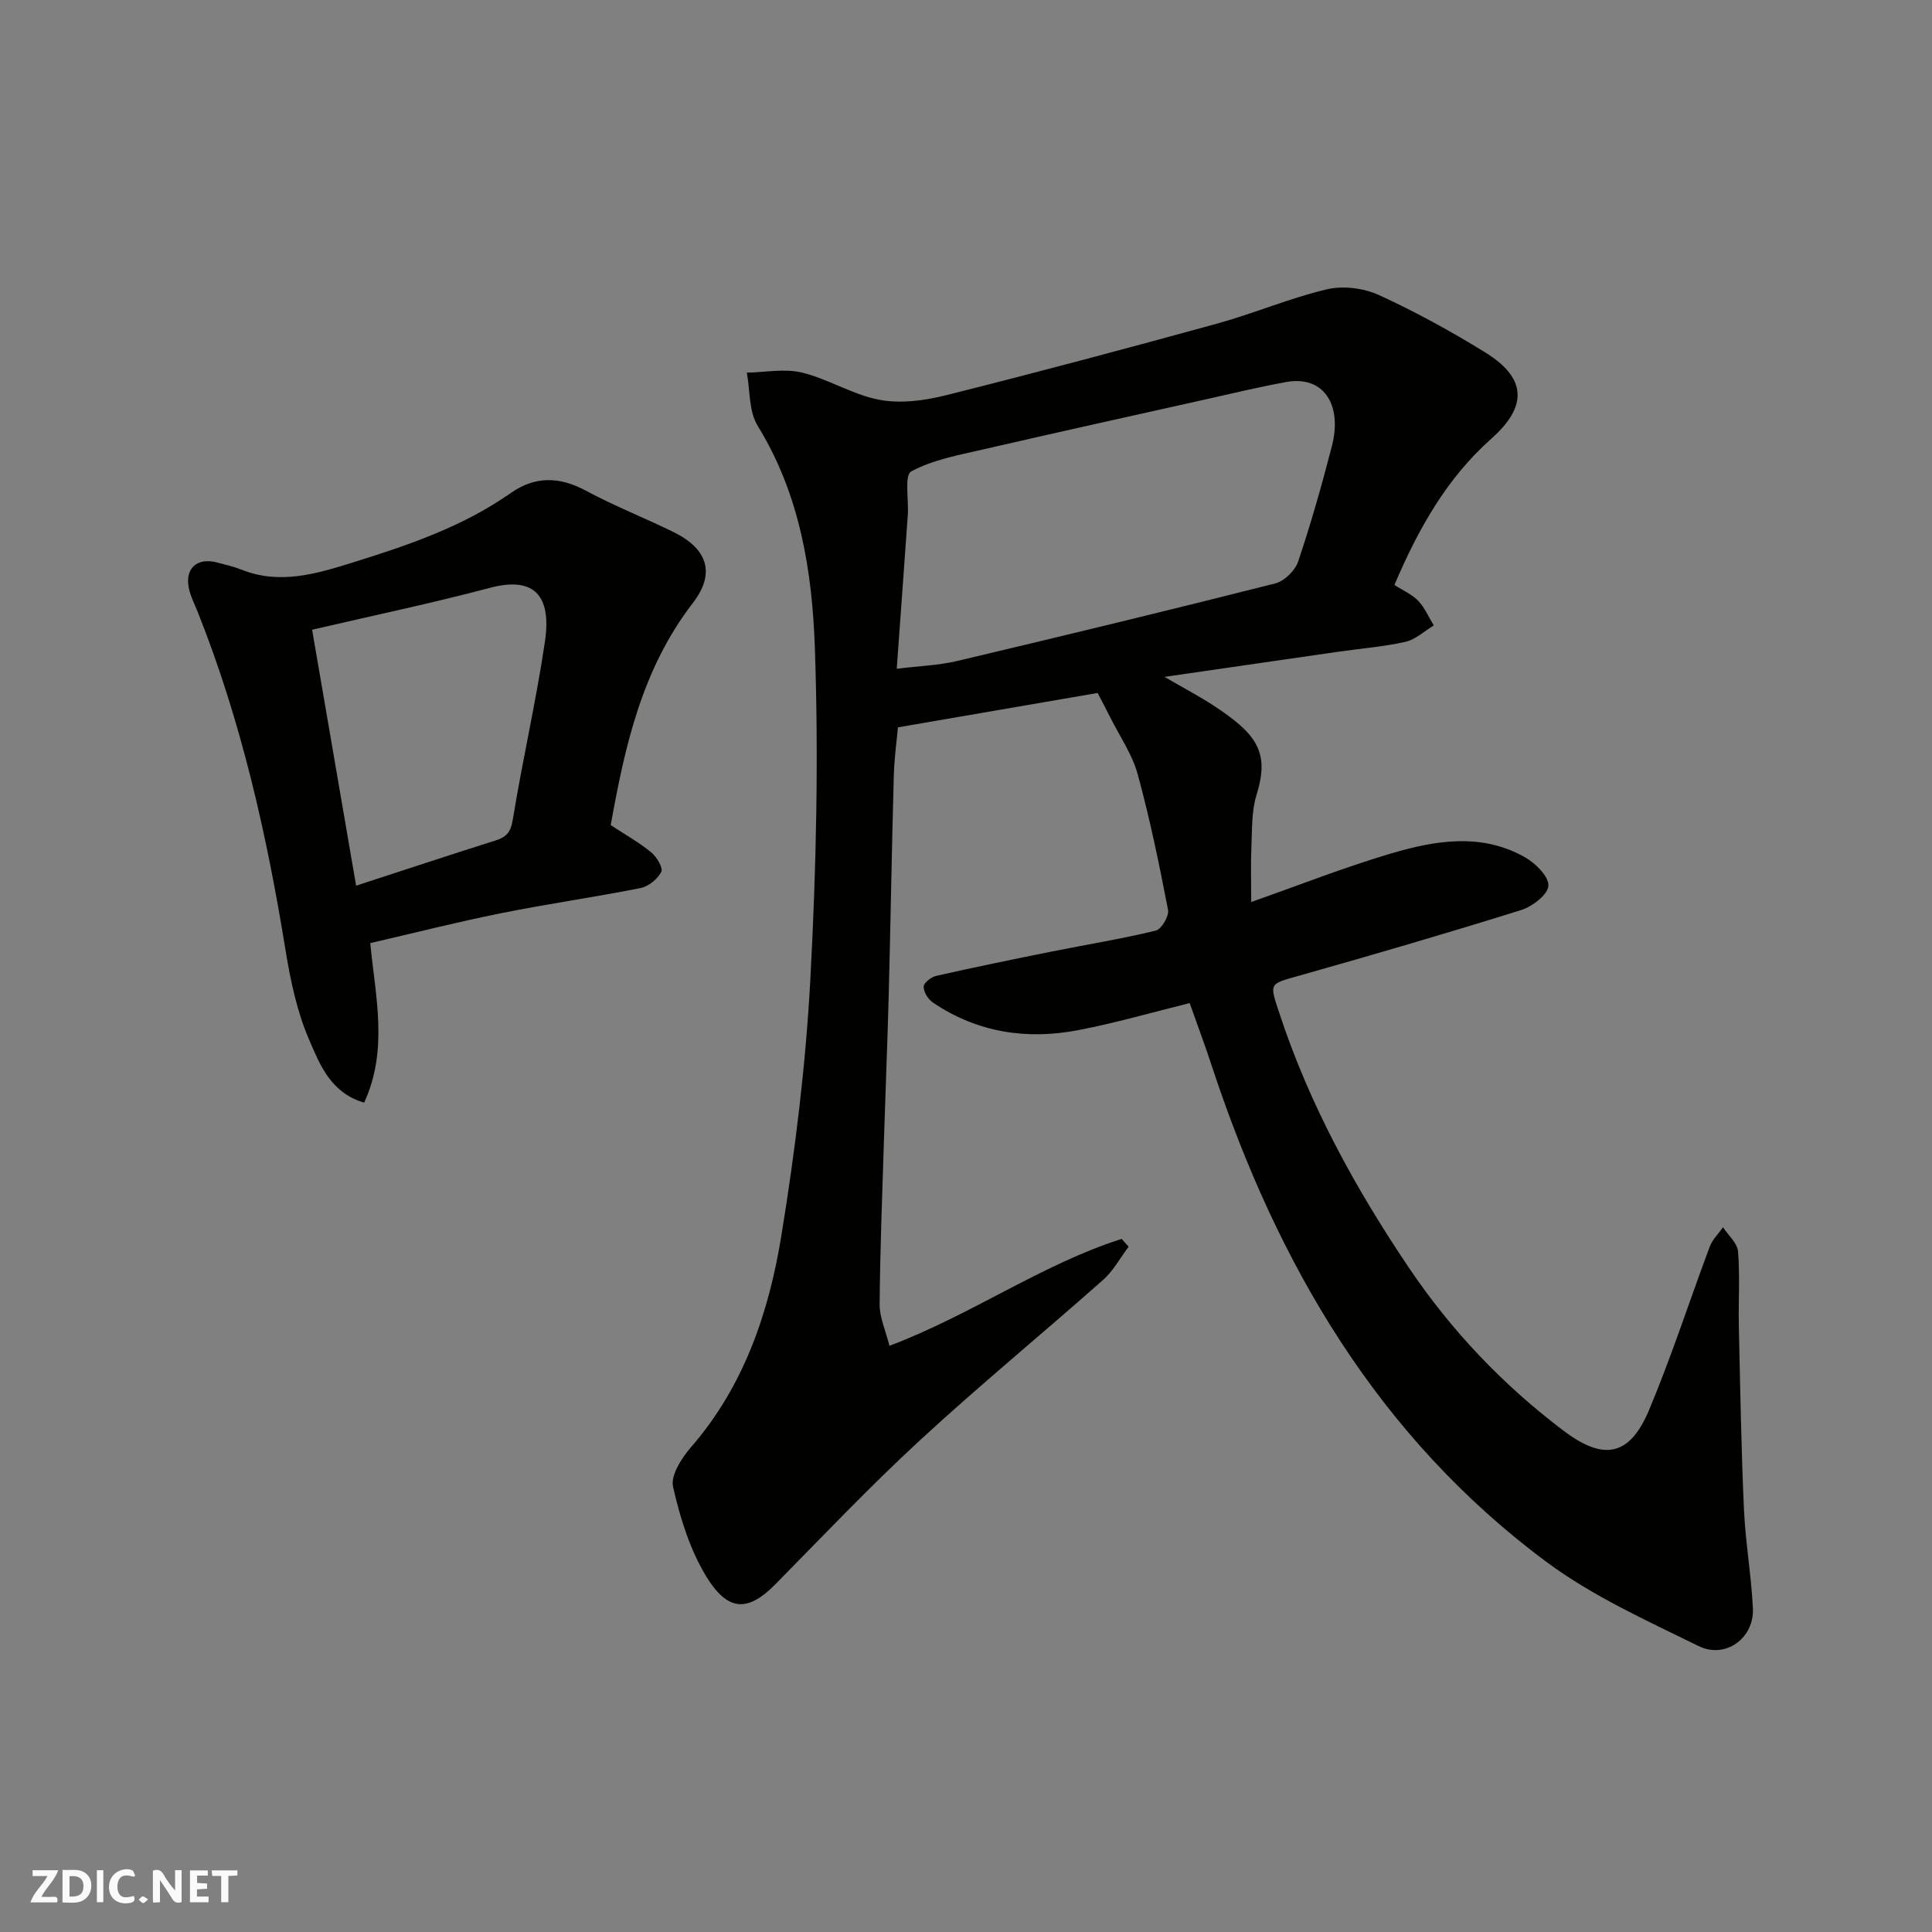
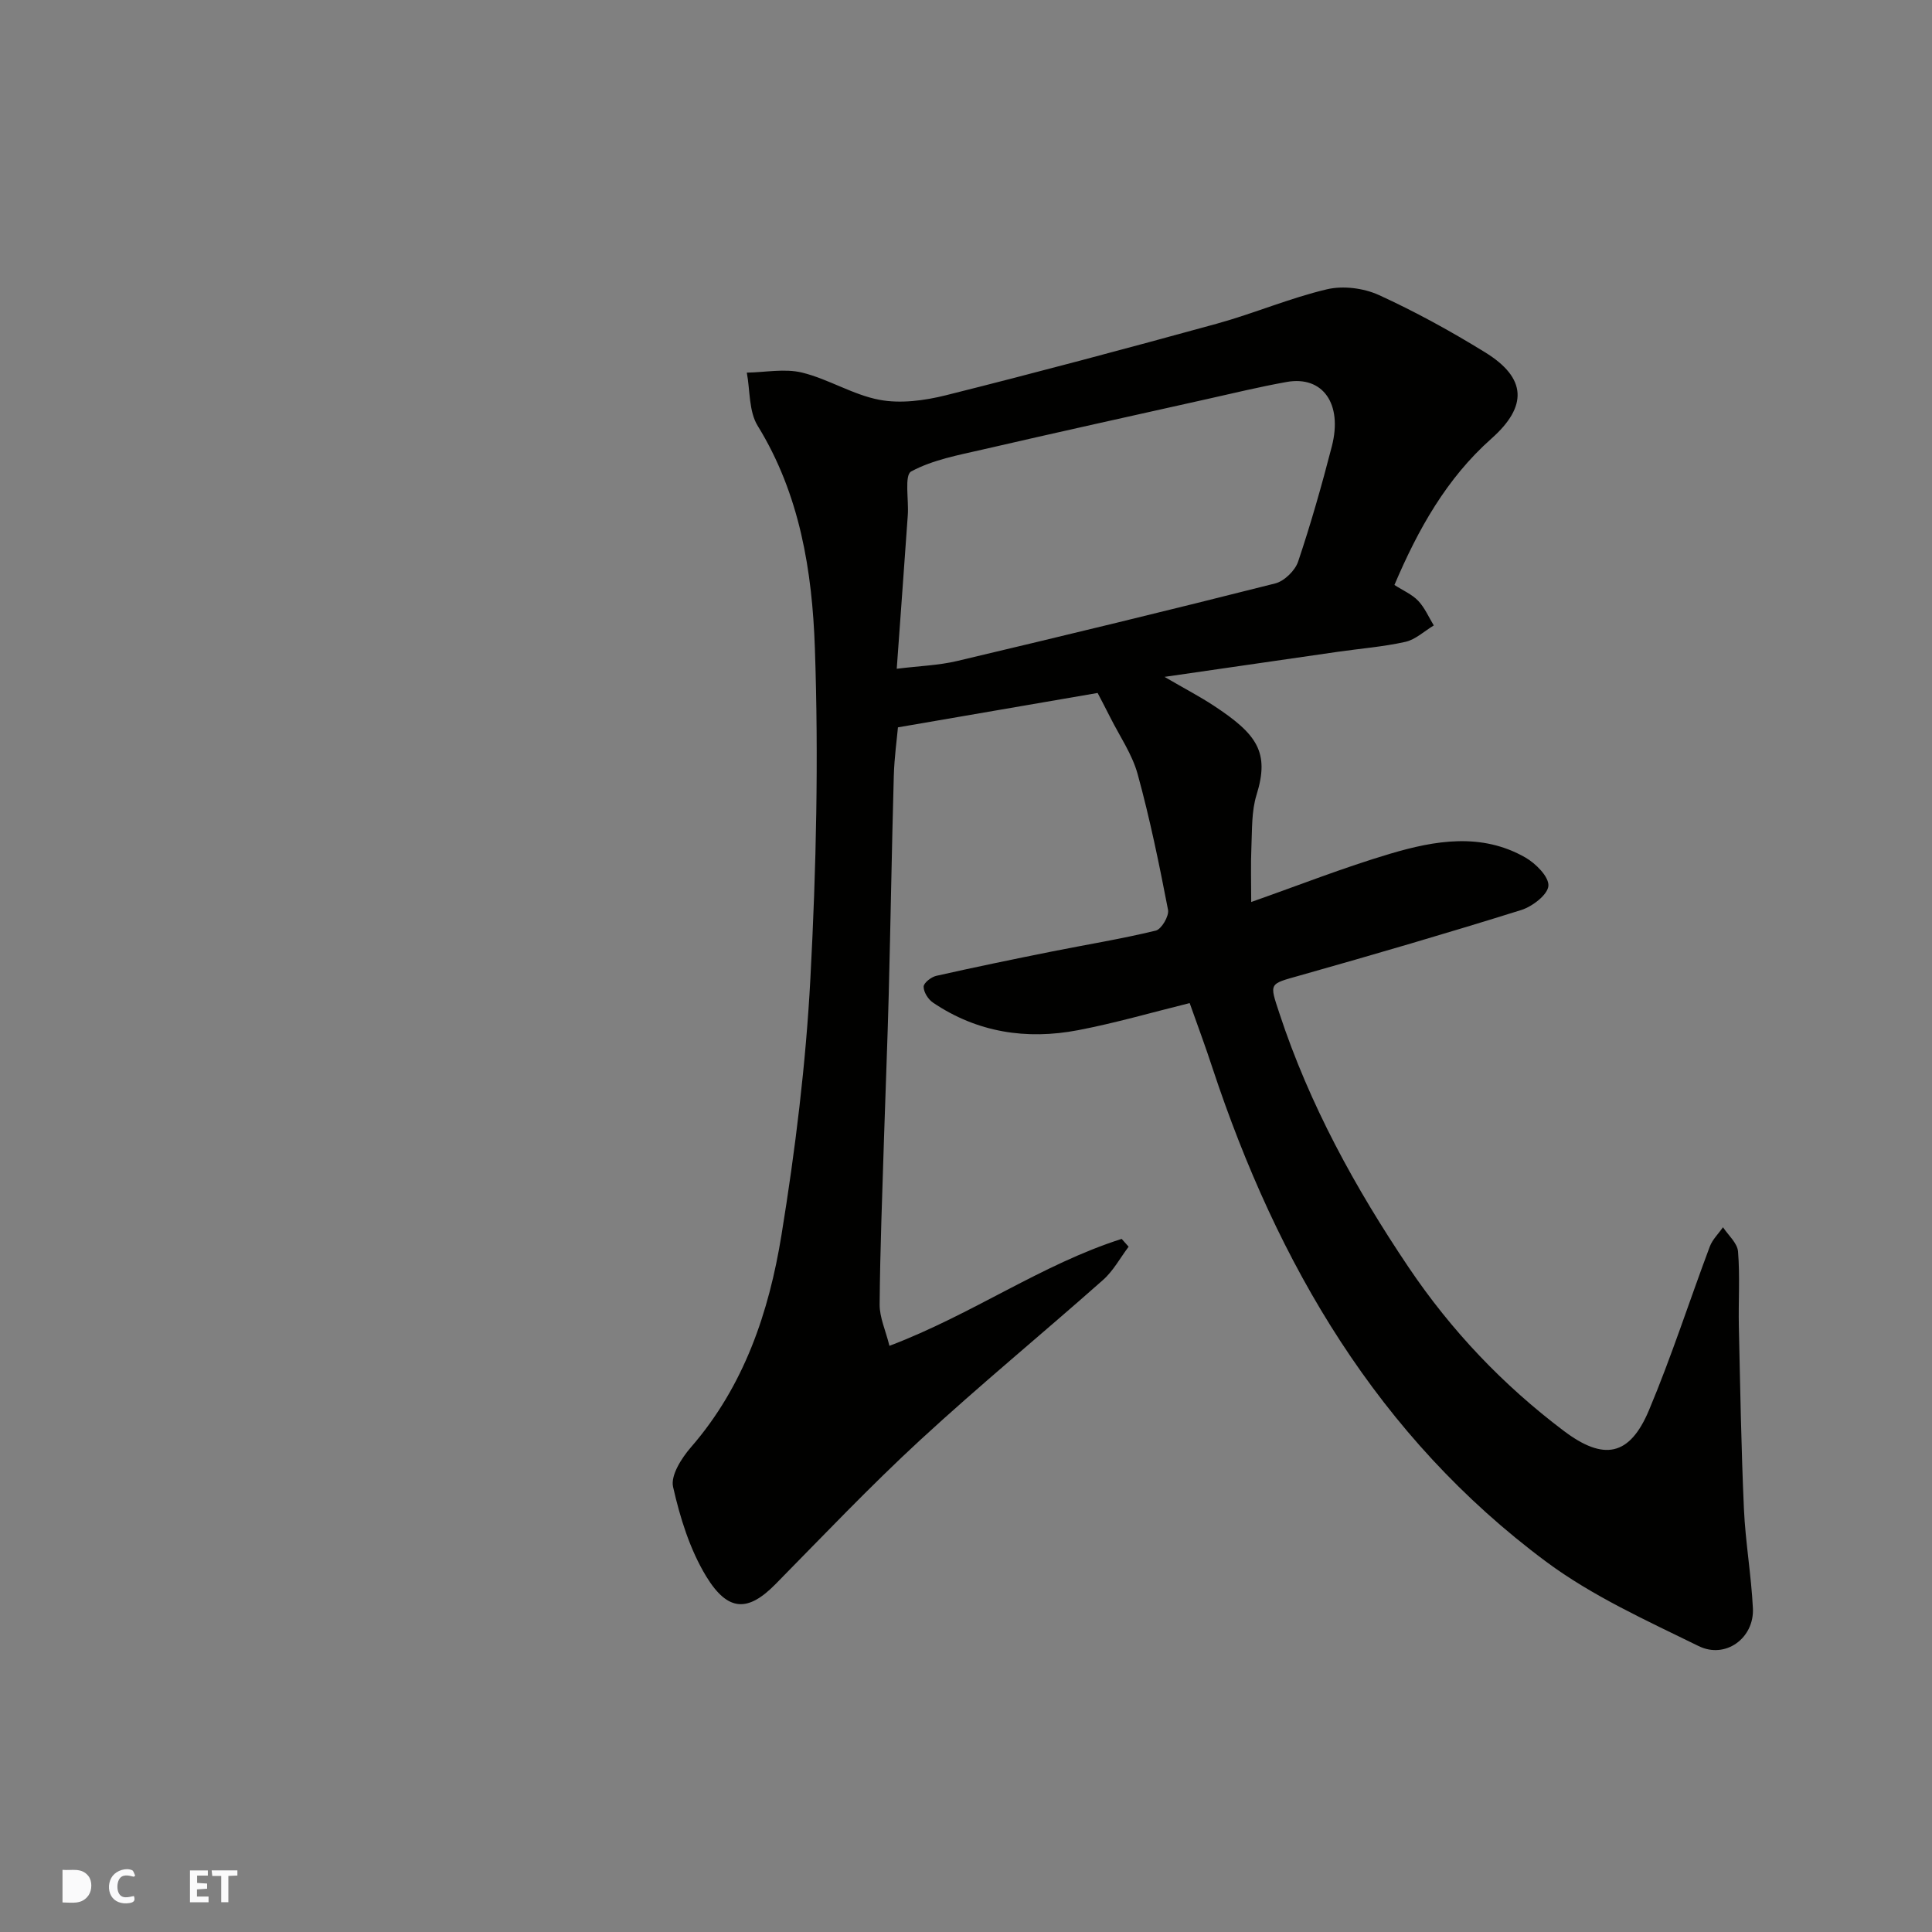
<svg xmlns="http://www.w3.org/2000/svg" enable-background="new 0 0 400 400" viewBox="0 0 400 400">
  <rect x="0" y="0" width="400" height="400" fill="#808080" stroke="none" />
  <g fill="#fafafb">
-     <path d="m37.59 393.81c-.92.31-1.52.05-2-.78-.7-1.2-1.52-2.34-2.47-3.78v4.59c-.55.03-.95.05-1.41.07-.03-.37-.06-.64-.06-.91 0-1.91 0-3.81 0-5.7 1.13-.41 1.77-.03 2.29.91.62 1.11 1.38 2.14 2.31 3.19v-4.2h1.35v6.61z" />
-     <path d="m12.94 393.88v-6.75c1.9.19 3.93-.54 5.37 1.29.8 1.01.78 2.88.03 3.97-1.37 1.97-3.4 1.51-5.4 1.49m1.45-1.22c2.04.12 2.92-.58 2.89-2.21-.03-1.51-.98-2.19-2.89-2z" />
-     <path d="m11.81 393.87h-5.49c.68-2.18 2.47-3.48 3.51-5.45h-3.08v-1.21h5.29c-.71 2.13-2.44 3.48-3.47 5.51.86 0 1.63.04 2.39-.01.79-.05 1.14.21.85 1.16" />
+     <path d="m12.94 393.88v-6.75c1.9.19 3.93-.54 5.37 1.29.8 1.01.78 2.88.03 3.97-1.37 1.97-3.4 1.51-5.4 1.49m1.45-1.22z" />
    <path d="m39.33 393.86v-6.61h3.7v1.07h-2.22v1.52c.68.04 1.34.09 2.07.13v1.07c-.72.05-1.38.09-2.1.14v1.48h2.4v1.19h-3.85z" />
    <path d="m27.71 388.56c-1.15-.3-2.46-.61-3.1.64-.37.73-.41 1.93-.06 2.67.63 1.35 1.99.93 3.17.68.35.94-.01 1.32-.93 1.46-1.62.25-3.05-.27-3.76-1.48-.73-1.24-.6-3.03.31-4.17.88-1.11 2.71-1.7 4-1.16.32.13.44.74.65 1.12-.1.08-.19.16-.28.24" />
    <path d="m49.15 387.24v1.07c-.59.02-1.17.05-1.87.08v5.44h-1.48v-5.44h-1.85c-.05-.4-.08-.73-.13-1.15z" />
-     <path d="m20.06 387.21h1.33v6.62h-1.33z" />
-     <path d="m30.68 393.25c-.49.38-.8.79-1.05.76-.32-.05-.6-.45-.9-.7.26-.24.51-.64.8-.67.29-.04.62.3 1.15.61" />
  </g>
  <path d="m246.31 207.68c-7.7 1.9-15.34 4.12-23.11 5.61-10.67 2.04-20.88.48-30.05-5.72-.99-.67-1.93-2.17-1.92-3.29 0-.78 1.56-2 2.61-2.24 7.94-1.79 15.91-3.43 23.89-5.03 7.19-1.44 14.45-2.61 21.57-4.34 1.17-.29 2.77-3.01 2.53-4.29-1.82-9.43-3.75-18.85-6.29-28.1-1.14-4.15-3.75-7.9-5.71-11.82-.85-1.7-1.74-3.37-2.58-4.99-13.3 2.29-26.8 4.62-41.34 7.12-.21 2.37-.75 6.22-.86 10.09-.42 15.1-.66 30.2-1.05 45.3-.26 9.94-.67 19.87-.98 29.8-.35 11.43-.81 22.87-.9 34.3-.02 2.68 1.24 5.37 2.03 8.56 17.17-6.51 31.53-16.87 48.08-22.14.48.54.96 1.08 1.44 1.62-1.75 2.31-3.17 5-5.3 6.88-12.57 11.14-25.56 21.81-37.9 33.19-10.33 9.53-20.03 19.75-29.9 29.78-5.64 5.73-9.82 5.85-14.37-1.62-3.37-5.55-5.41-12.13-6.85-18.52-.53-2.37 1.77-5.97 3.71-8.2 11.01-12.67 16.15-27.97 18.74-43.96 2.86-17.61 5.05-35.43 5.99-53.24 1.21-22.72 1.71-45.55.92-68.28-.55-15.9-3.1-31.81-11.84-45.99-1.85-3-1.56-7.31-2.25-11.01 3.83-.06 7.84-.89 11.44-.01 5.48 1.34 10.54 4.61 16.04 5.64 4.38.82 9.31.16 13.72-.94 18.77-4.7 37.47-9.7 56.13-14.83 7.66-2.11 15.05-5.29 22.76-7.11 3.34-.79 7.59-.26 10.74 1.17 7.56 3.45 14.9 7.49 21.98 11.85 8.72 5.35 8.86 11.23 1.34 17.9-9.27 8.23-15.17 18.76-20.07 30.29 1.78 1.15 3.64 1.94 4.92 3.28 1.36 1.43 2.18 3.38 3.23 5.1-1.95 1.17-3.78 2.93-5.89 3.4-4.61 1.03-9.37 1.39-14.06 2.07-11.46 1.65-22.92 3.32-35.8 5.18 4.17 2.43 7.28 4.05 10.19 5.96 8.96 5.9 11.62 9.61 8.86 18.48-1.05 3.38-.9 7.16-1.06 10.77-.16 3.65-.04 7.32-.04 11.4 9.75-3.43 19.13-7.13 28.76-9.99 9.29-2.76 18.91-4.42 27.99.77 2.15 1.23 4.91 3.99 4.78 5.87-.13 1.84-3.32 4.29-5.63 5.01-15.21 4.76-30.51 9.23-45.85 13.56-6.44 1.82-6.3 1.48-4.22 7.81 6.23 18.93 15.68 36.15 26.77 52.62 8.84 13.12 19.53 24.35 32.1 33.84 8.29 6.26 13.65 5.26 17.66-4.29 4.66-11.09 8.35-22.58 12.58-33.85.55-1.47 1.81-2.68 2.74-4.01 1.09 1.66 2.96 3.26 3.11 5.01.42 5.13.06 10.32.17 15.49.28 12.6.49 25.21 1.05 37.8.31 6.88 1.52 13.72 1.86 20.61.3 6.12-5.65 10.55-11.24 7.8-10.78-5.29-21.97-10.34-31.53-17.44-34.85-25.9-55.67-61.64-69.11-102.21-1.41-4.35-3.01-8.6-4.73-13.47zm-60.65-69.22c4.67-.58 8.67-.7 12.47-1.6 22-5.21 43.98-10.52 65.9-16.07 1.88-.48 4.1-2.65 4.73-4.51 2.64-7.85 4.91-15.84 6.98-23.86 2.28-8.84-1.88-14.67-9.34-13.34-5.6 1-11.14 2.35-16.7 3.59-15.41 3.44-30.82 6.84-46.2 10.39-5.07 1.17-10.38 2.13-14.85 4.55-1.44.77-.48 5.9-.7 9.02-.74 10.52-1.51 21.03-2.29 31.83z" fill="#010100" />
-   <path d="m126.44 170.83c3 1.97 5.87 3.58 8.38 5.63 1.14.93 2.51 3.23 2.09 4.05-.76 1.49-2.64 3.02-4.29 3.35-9.59 1.91-19.3 3.28-28.89 5.21-9.07 1.82-18.05 4.11-27.07 6.19 1.05 11.03 3.79 22.05-1.27 33.03-6.96-2.03-9.2-7.95-11.39-13.03-2.54-5.87-3.89-12.39-4.92-18.76-3.87-23.85-9.17-47.3-18.15-69.81-.66-1.66-1.52-3.29-1.85-5.02-.79-4.04 1.76-6.27 5.79-5.23 1.73.45 3.49.85 5.15 1.51 7.83 3.13 15.39.88 22.79-1.42 11.5-3.58 22.93-7.42 32.96-14.47 5-3.51 10.07-3.41 15.51-.48 5.88 3.17 12.14 5.62 18.15 8.57 7.07 3.47 8.77 8.53 4 14.72-10.57 13.7-14.07 29.76-16.99 45.96zm-61.82-40.45c3.07 17.85 6.06 35.24 9.11 52.99 10.3-3.35 19.53-6.42 28.81-9.34 2.26-.71 3.19-1.66 3.62-4.29 2.01-12.36 4.85-24.58 6.67-36.96 1.36-9.25-2.03-13.55-11.38-11.08-11.92 3.17-24 5.69-36.83 8.68z" fill="#010100" />
</svg>